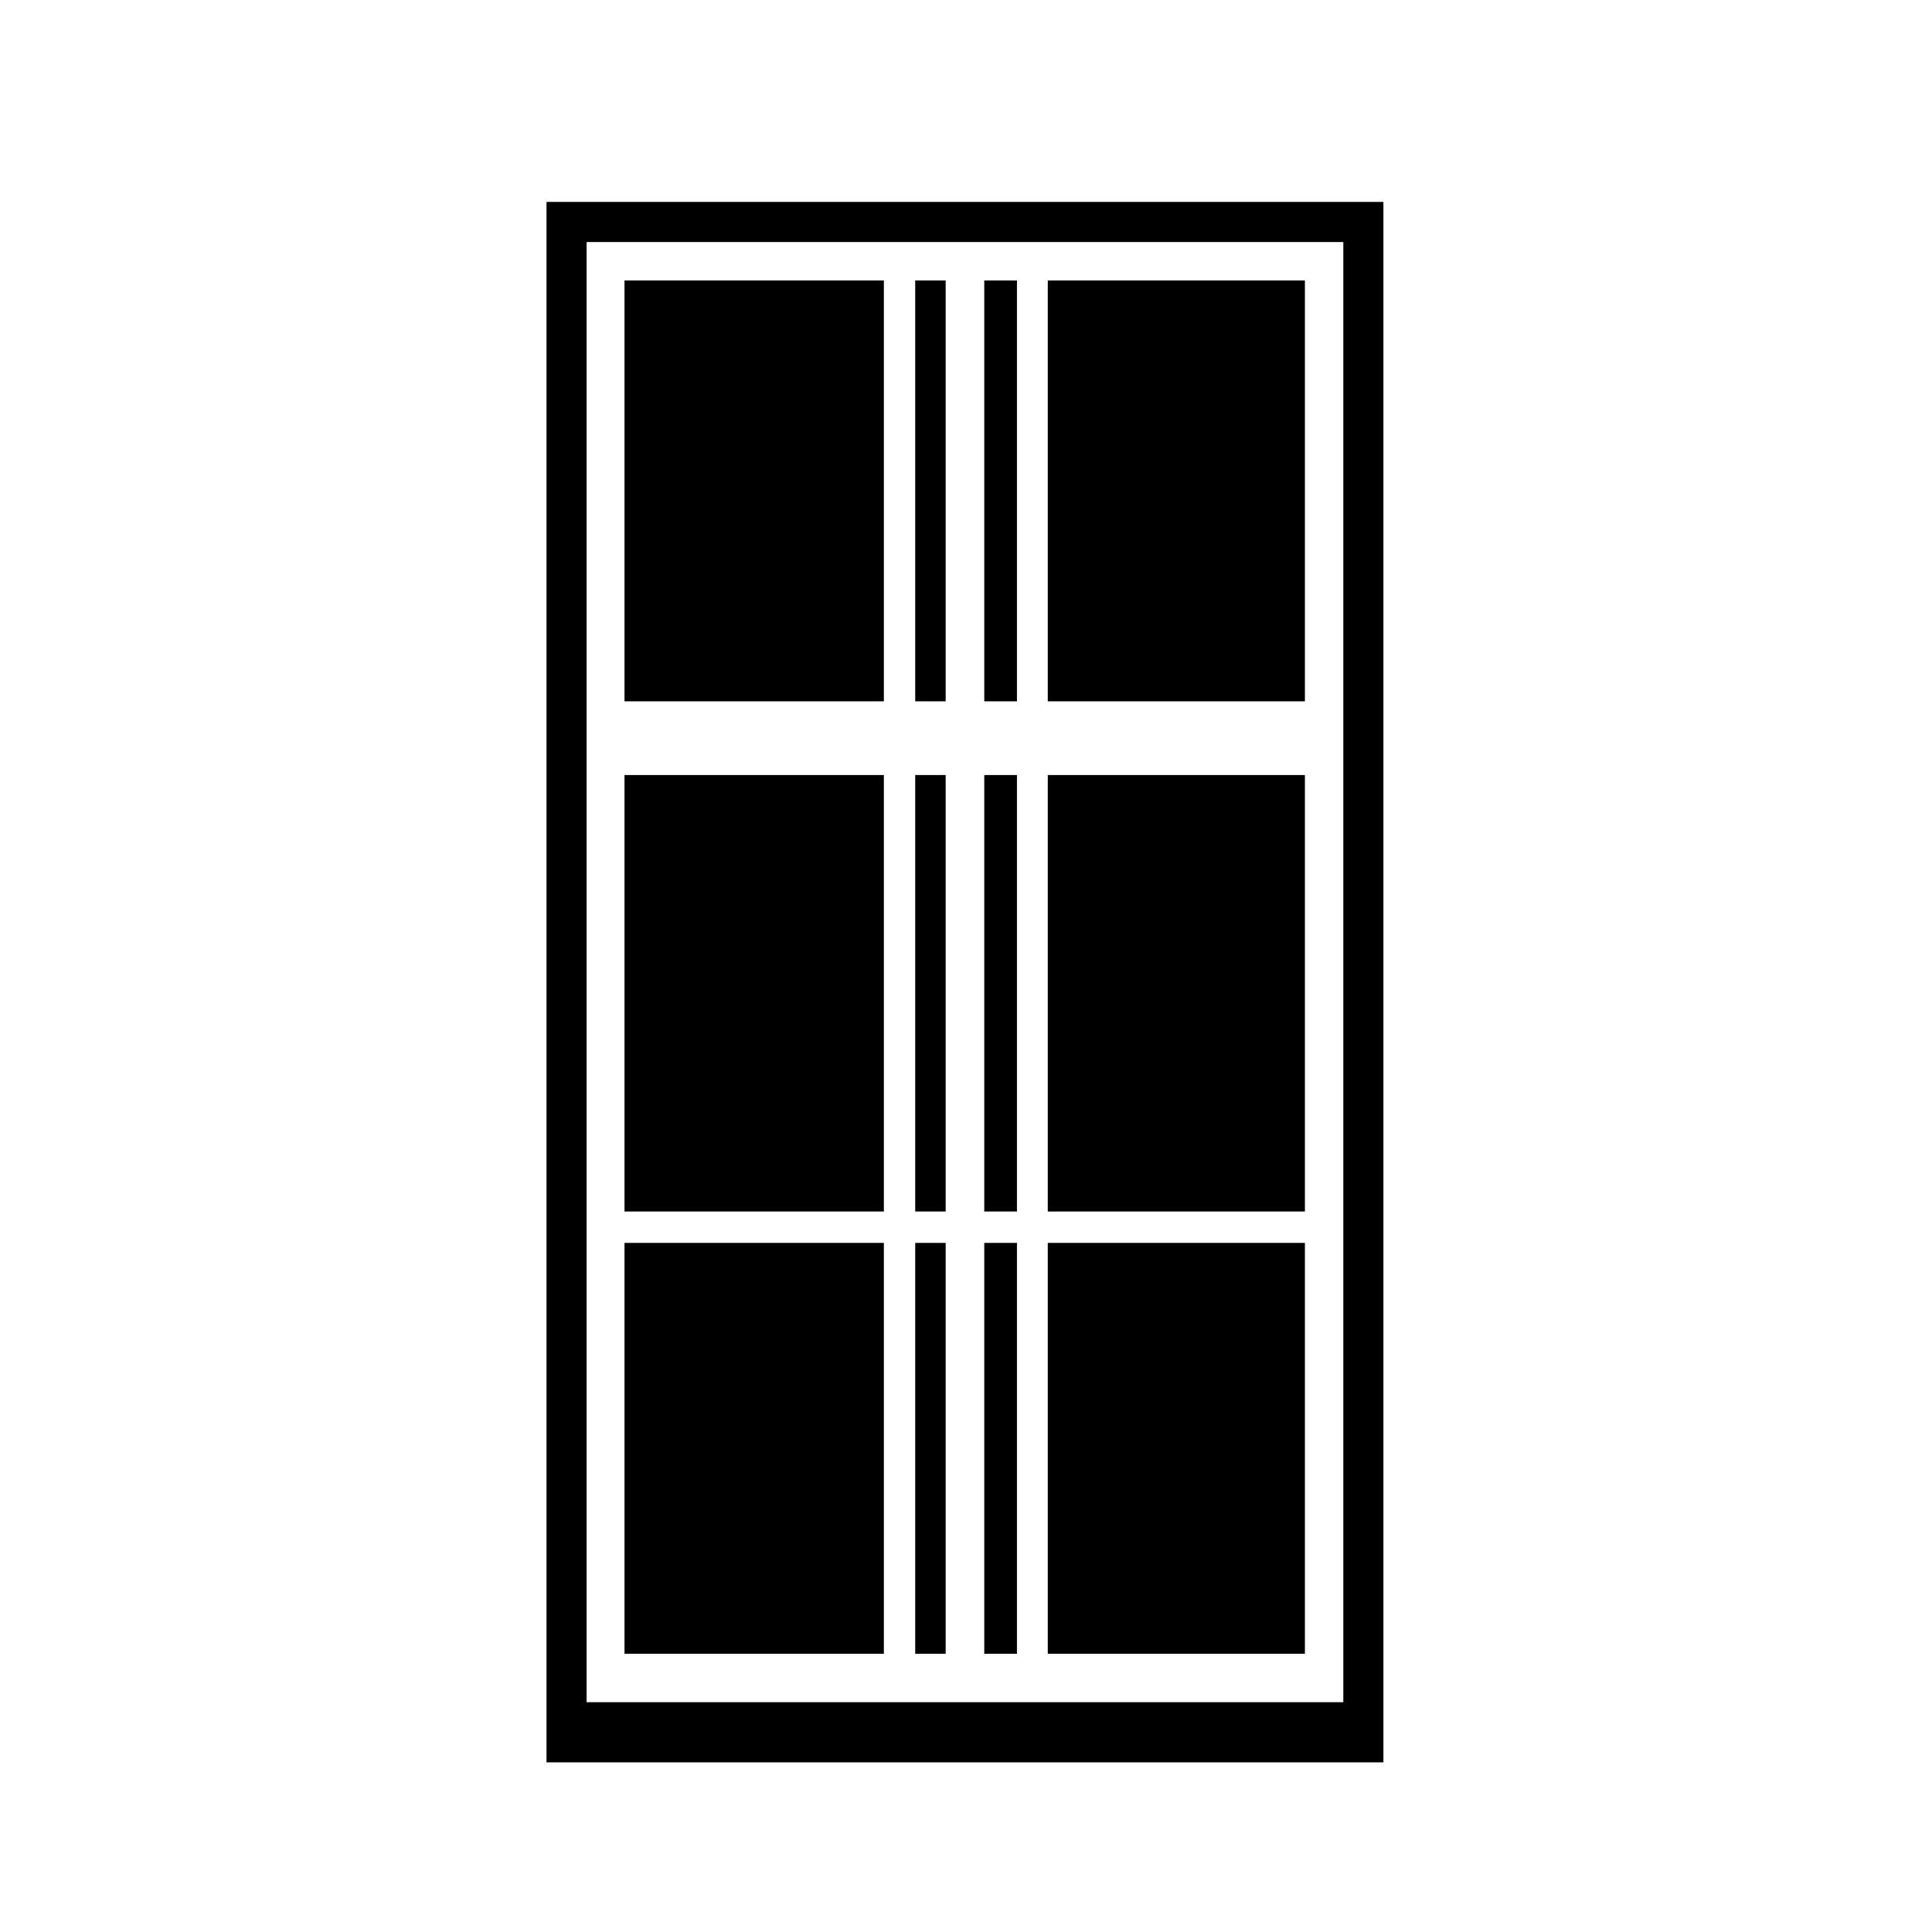
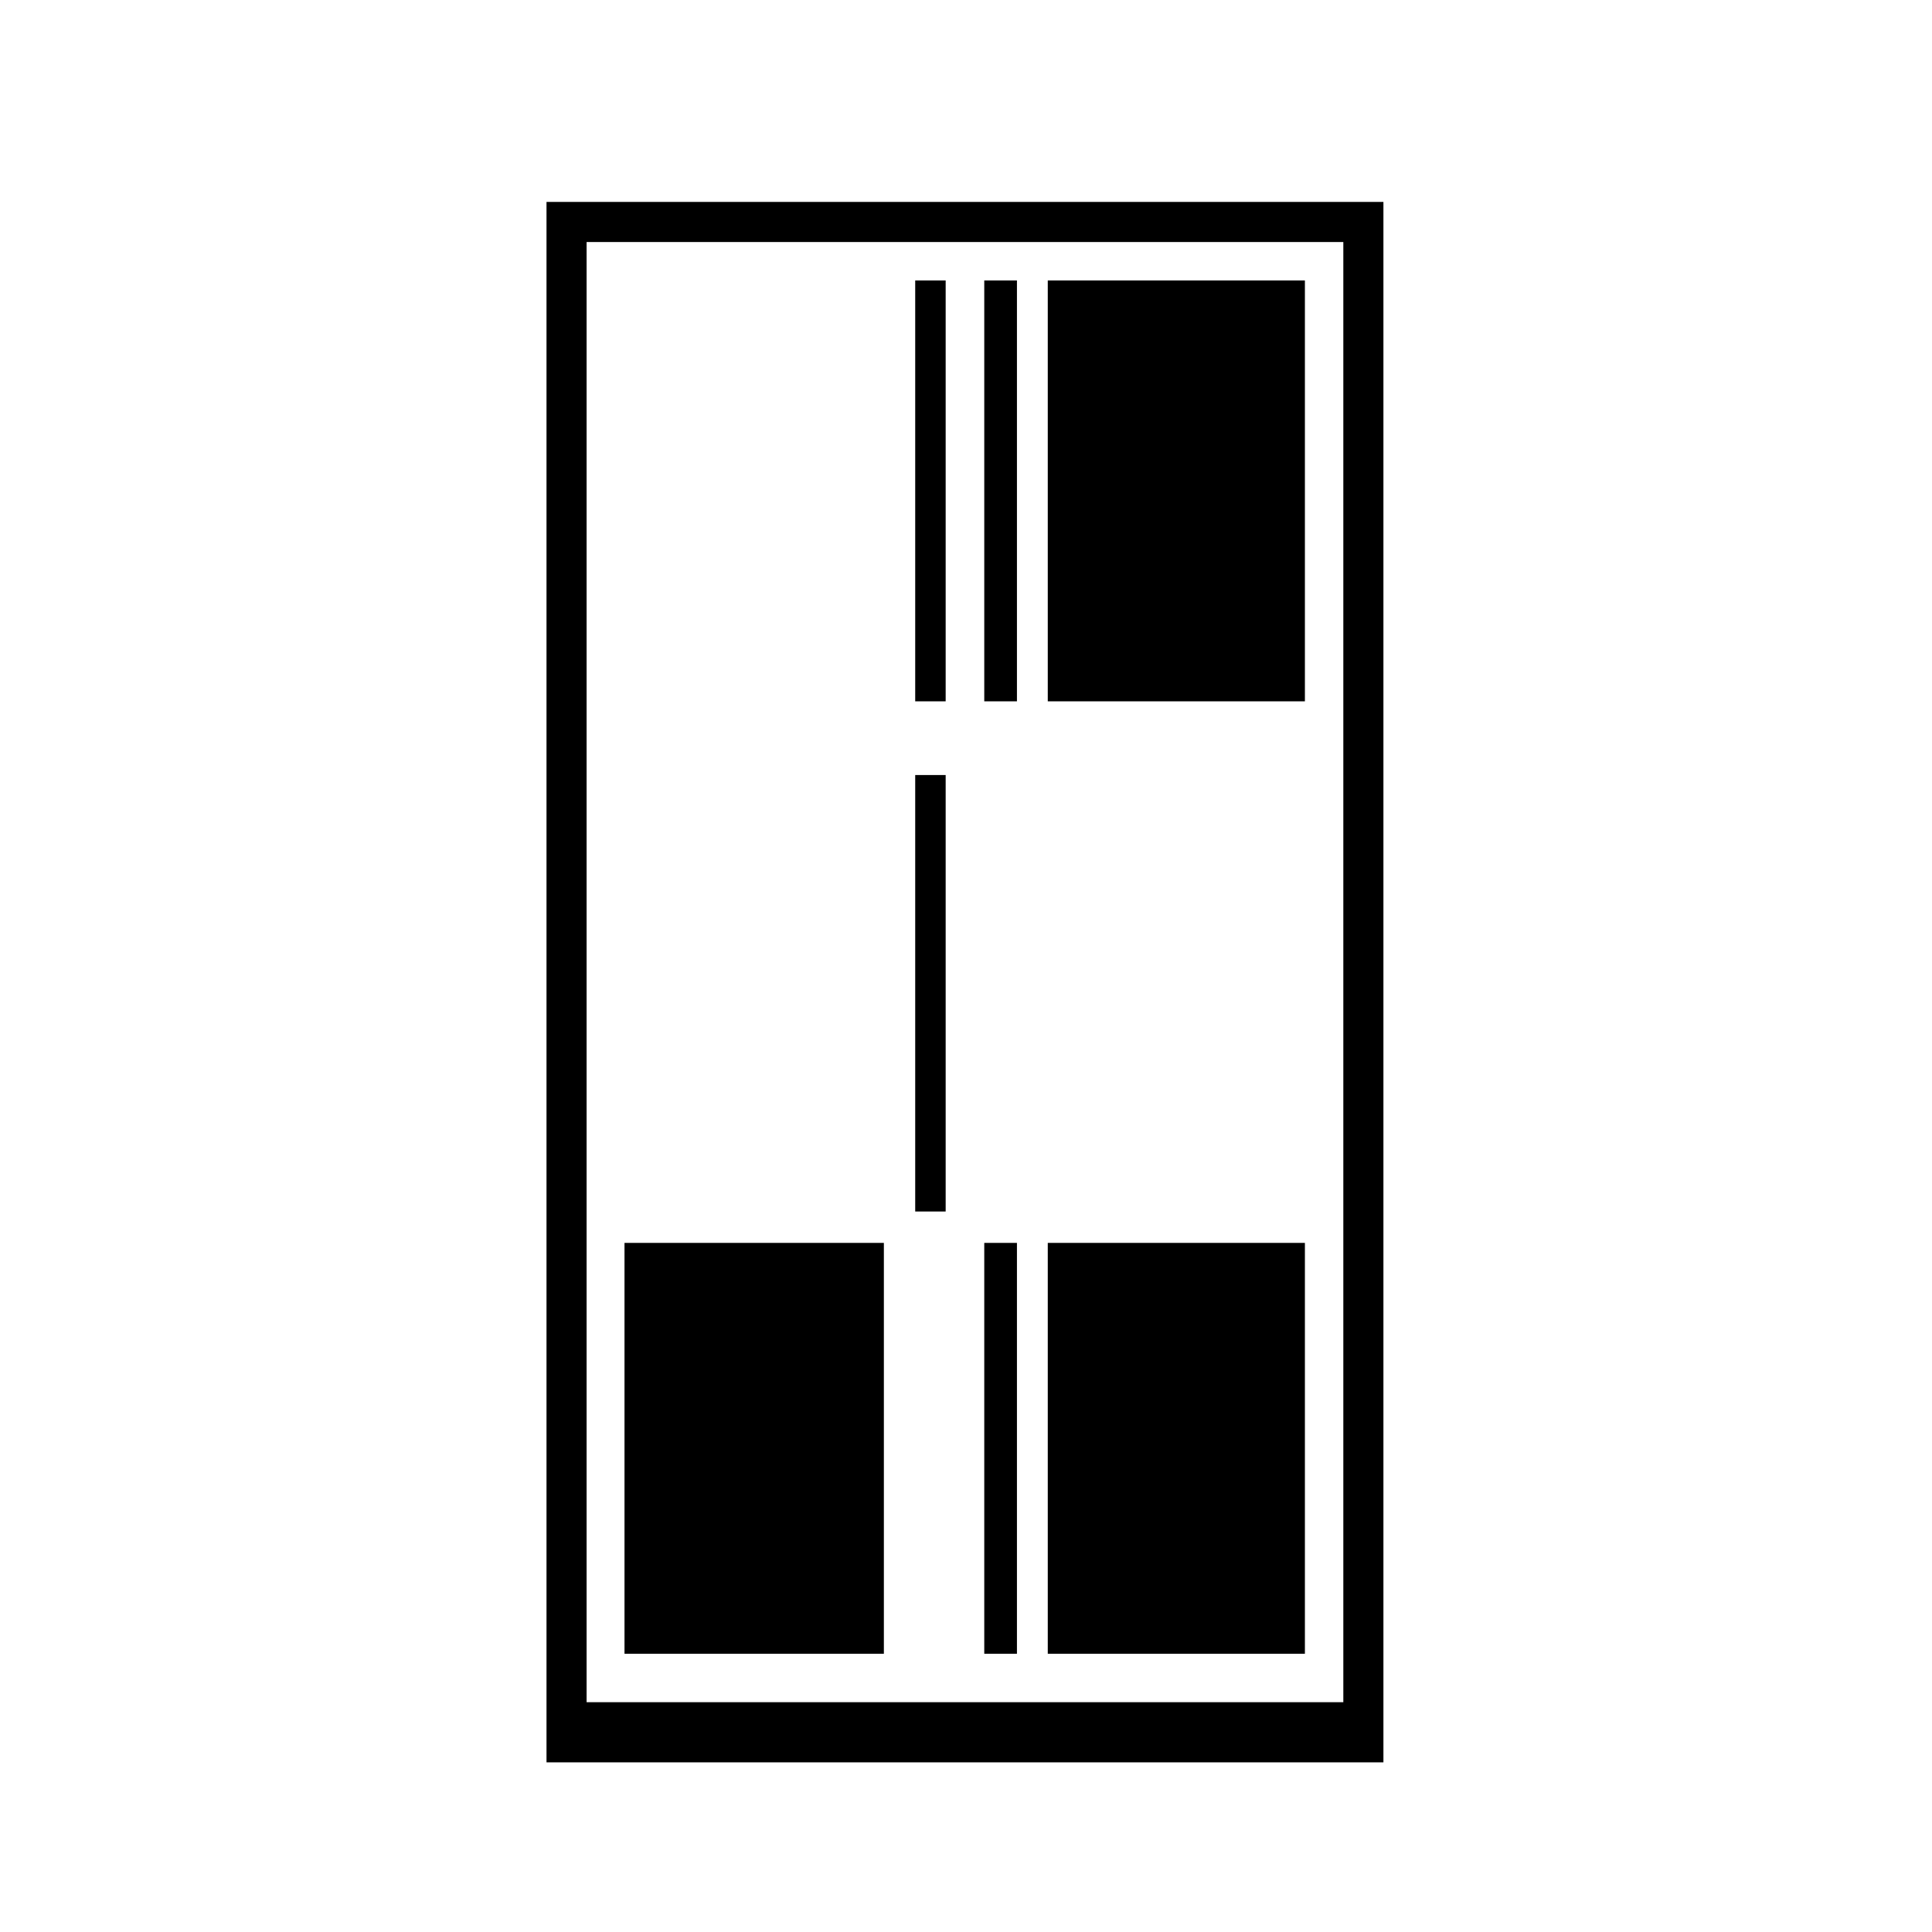
<svg xmlns="http://www.w3.org/2000/svg" fill="#000000" width="800px" height="800px" version="1.1" viewBox="144 144 512 512">
  <g>
    <path d="m288.83 611.04h221.79v-413.53h-221.79zm10.625-402.9h200.54v386.96h-200.54z" />
    <path d="m404.84 218.32h8.66v111.54h-8.66z" />
    <path d="m404.84 473.38h8.66v108.88h-8.66z" />
-     <path d="m404.84 349.39h8.66v115.67h-8.66z" />
-     <path d="m421.67 349.39h68.141v115.67h-68.141z" />
    <path d="m421.67 473.38h68.141v108.88h-68.141z" />
-     <path d="m386.54 473.38h8.07v108.88h-8.07z" />
-     <path d="m309.5 218.32h68.734v111.54h-68.734z" />
    <path d="m386.54 218.32h8.07v111.54h-8.07z" />
    <path d="m309.5 473.38h68.734v108.88h-68.734z" />
    <path d="m386.54 349.39h8.07v115.67h-8.07z" />
    <path d="m421.67 218.32h68.141v111.54h-68.141z" />
-     <path d="m309.5 349.39h68.734v115.67h-68.734z" />
  </g>
</svg>